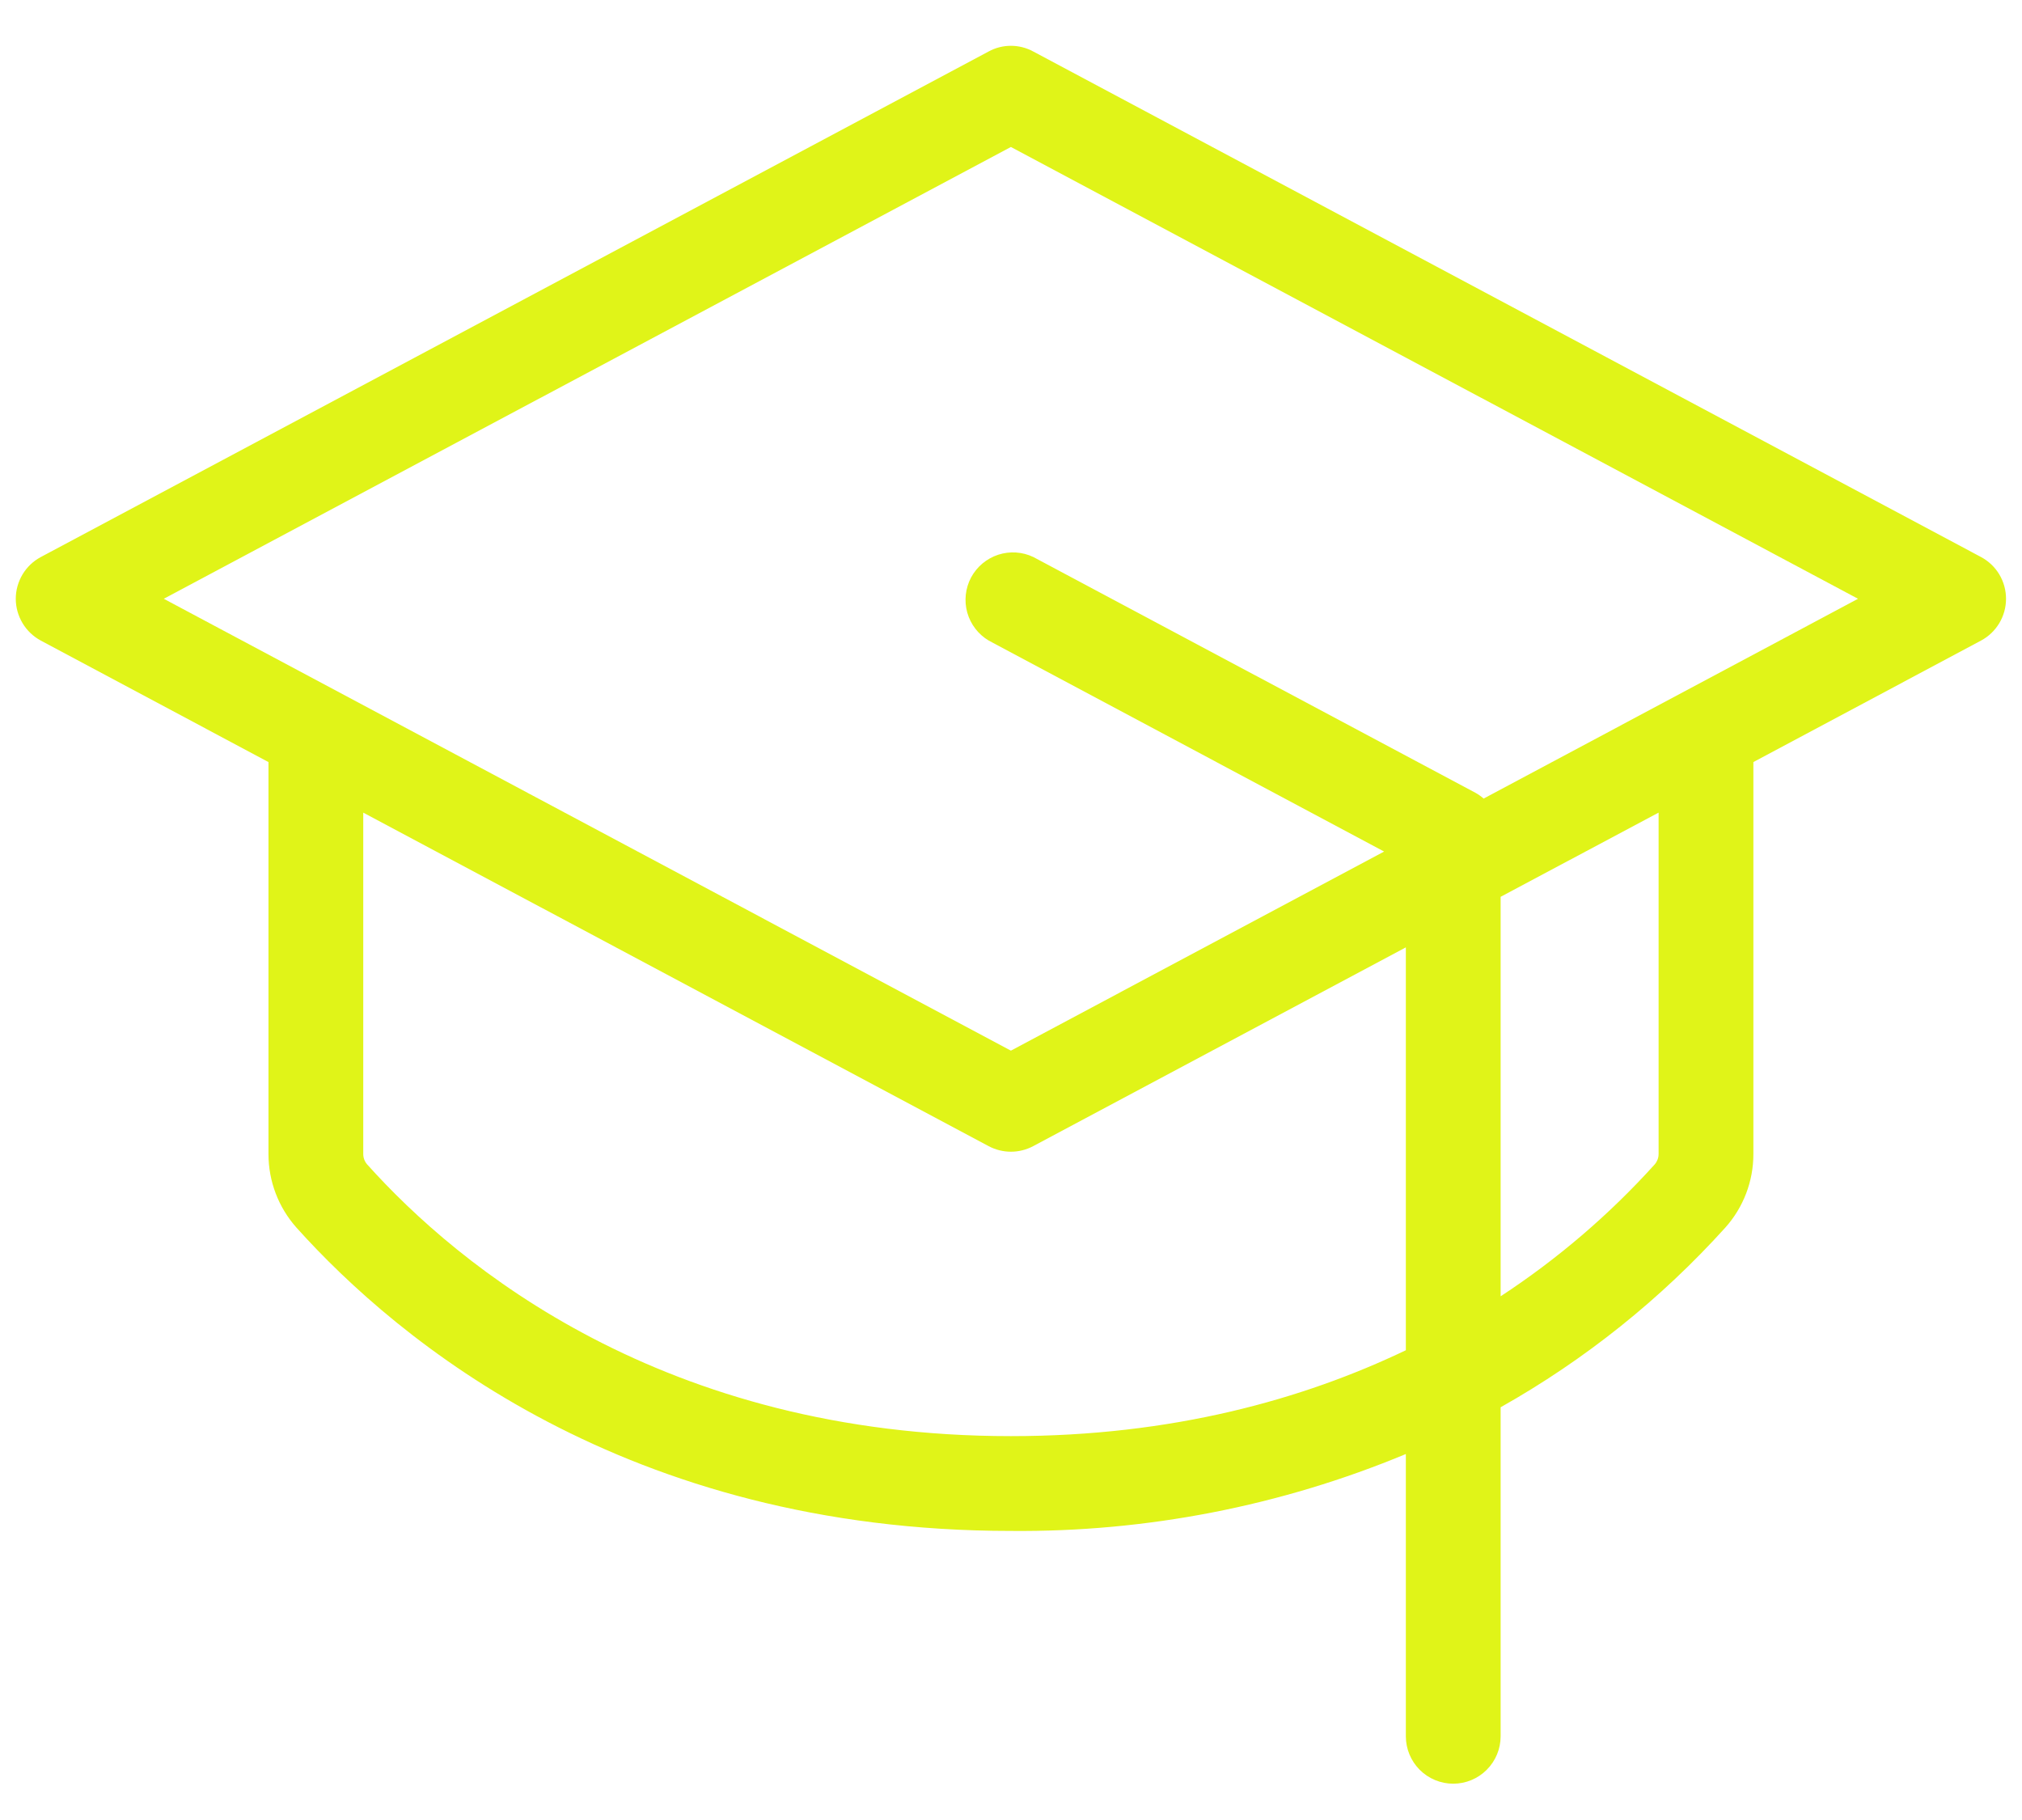
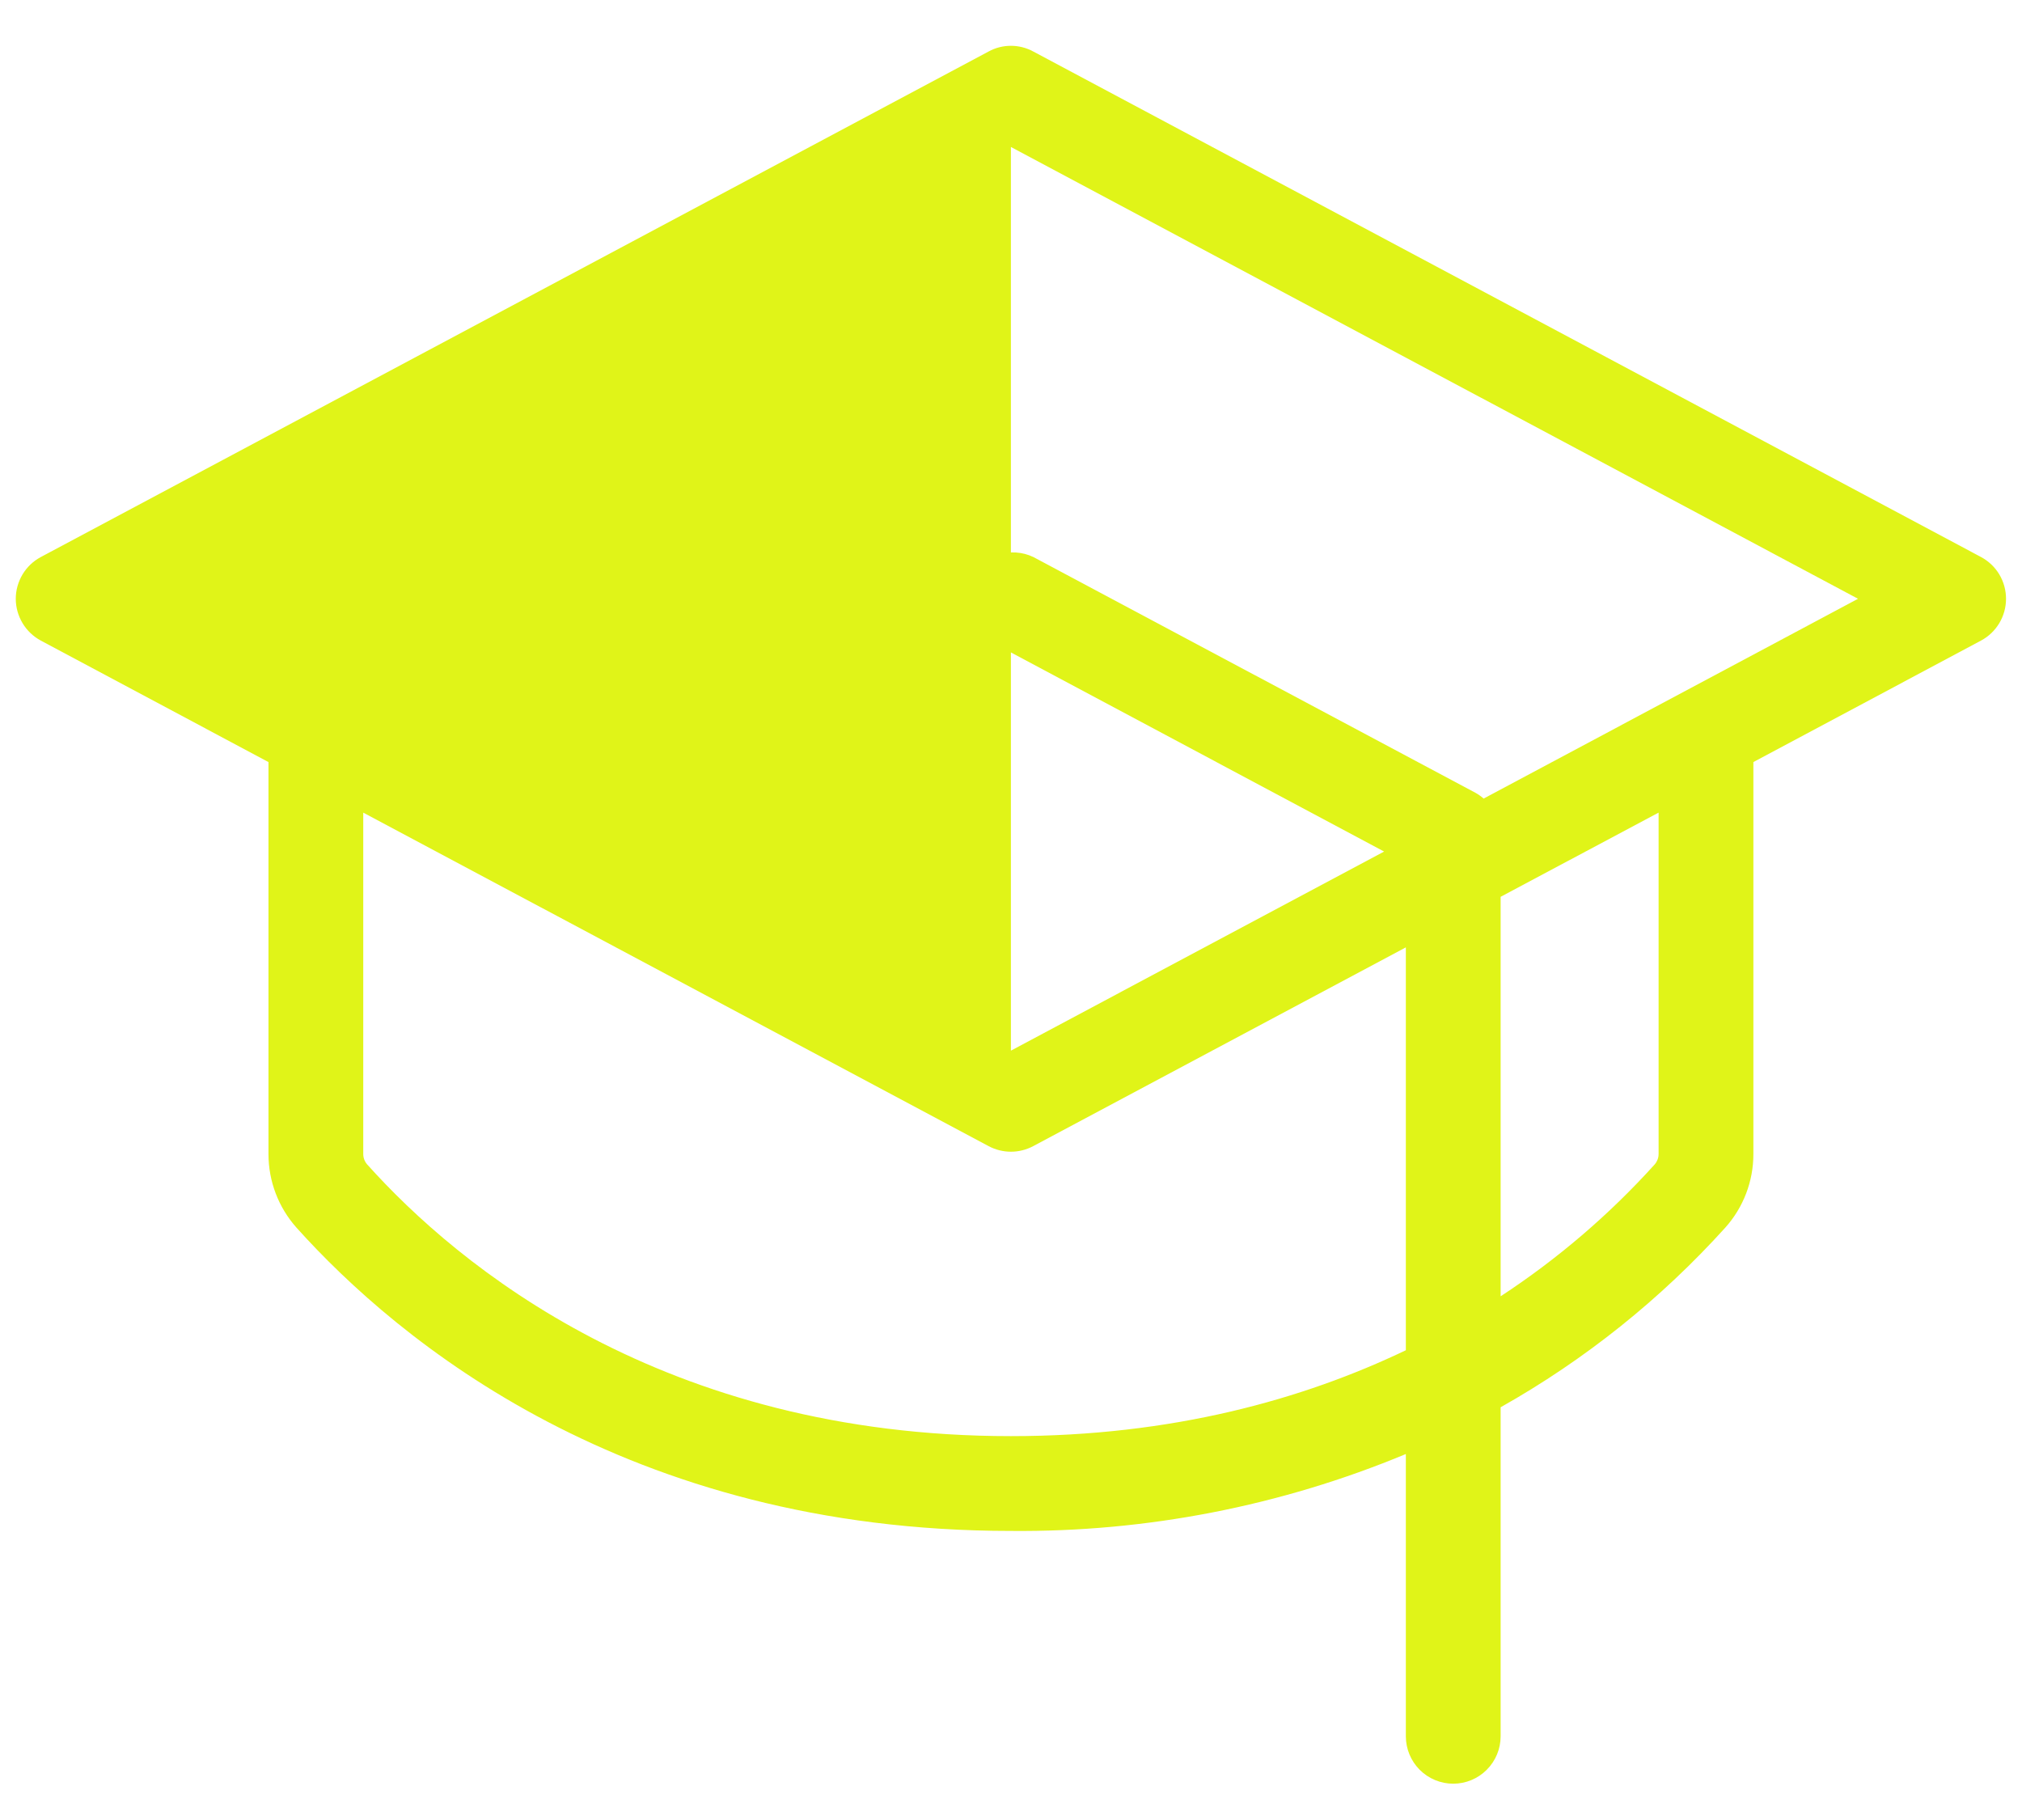
<svg xmlns="http://www.w3.org/2000/svg" width="40" height="36" viewBox="0 0 40 36" fill="none">
-   <path d="M39.189 11.018L20.439 1.018C20.303 0.944 20.152 0.906 19.998 0.906C19.844 0.906 19.693 0.944 19.558 1.018L0.808 11.018C0.658 11.098 0.533 11.217 0.446 11.362C0.359 11.508 0.312 11.674 0.312 11.844C0.312 12.014 0.359 12.18 0.446 12.326C0.533 12.471 0.658 12.591 0.808 12.671L5.311 15.074V22.827C5.311 23.364 5.508 23.882 5.865 24.283C7.876 26.522 12.387 30.282 19.998 30.282C22.678 30.307 25.336 29.79 27.811 28.761V34.344C27.811 34.593 27.91 34.831 28.085 35.007C28.261 35.183 28.5 35.282 28.748 35.282C28.997 35.282 29.235 35.183 29.411 35.007C29.587 34.831 29.686 34.593 29.686 34.344V27.836C31.35 26.899 32.851 25.699 34.131 24.282C34.489 23.882 34.687 23.364 34.686 22.827V15.074L39.189 12.671C39.339 12.591 39.464 12.471 39.551 12.326C39.638 12.18 39.684 12.014 39.684 11.844C39.684 11.674 39.638 11.508 39.551 11.362C39.464 11.217 39.339 11.098 39.189 11.018ZM19.998 28.407C13.123 28.407 9.061 25.038 7.261 23.03C7.212 22.973 7.186 22.901 7.186 22.827V16.074L19.558 22.671C19.693 22.743 19.845 22.781 19.998 22.781C20.152 22.781 20.303 22.743 20.439 22.671L27.811 18.739V26.708C25.779 27.68 23.194 28.407 19.998 28.407ZM32.811 22.827C32.811 22.901 32.784 22.973 32.736 23.03C31.835 24.028 30.81 24.905 29.686 25.641V17.739L32.811 16.074V22.827ZM29.35 15.796C29.302 15.754 29.249 15.716 29.194 15.685L20.444 11.019C20.226 10.914 19.976 10.898 19.746 10.973C19.516 11.049 19.324 11.21 19.21 11.423C19.097 11.636 19.07 11.886 19.135 12.118C19.201 12.351 19.354 12.55 19.562 12.672L27.381 16.844L19.998 20.782L3.24 11.844L19.998 2.907L36.756 11.844L29.35 15.796Z" fill="#E0F418" />
+   <path d="M39.189 11.018L20.439 1.018C20.303 0.944 20.152 0.906 19.998 0.906C19.844 0.906 19.693 0.944 19.558 1.018L0.808 11.018C0.658 11.098 0.533 11.217 0.446 11.362C0.359 11.508 0.312 11.674 0.312 11.844C0.312 12.014 0.359 12.18 0.446 12.326C0.533 12.471 0.658 12.591 0.808 12.671L5.311 15.074V22.827C5.311 23.364 5.508 23.882 5.865 24.283C7.876 26.522 12.387 30.282 19.998 30.282C22.678 30.307 25.336 29.79 27.811 28.761V34.344C27.811 34.593 27.91 34.831 28.085 35.007C28.261 35.183 28.5 35.282 28.748 35.282C28.997 35.282 29.235 35.183 29.411 35.007C29.587 34.831 29.686 34.593 29.686 34.344V27.836C31.35 26.899 32.851 25.699 34.131 24.282C34.489 23.882 34.687 23.364 34.686 22.827V15.074L39.189 12.671C39.339 12.591 39.464 12.471 39.551 12.326C39.638 12.18 39.684 12.014 39.684 11.844C39.684 11.674 39.638 11.508 39.551 11.362C39.464 11.217 39.339 11.098 39.189 11.018ZM19.998 28.407C13.123 28.407 9.061 25.038 7.261 23.03C7.212 22.973 7.186 22.901 7.186 22.827V16.074L19.558 22.671C19.693 22.743 19.845 22.781 19.998 22.781C20.152 22.781 20.303 22.743 20.439 22.671L27.811 18.739V26.708C25.779 27.68 23.194 28.407 19.998 28.407ZM32.811 22.827C32.811 22.901 32.784 22.973 32.736 23.03C31.835 24.028 30.81 24.905 29.686 25.641V17.739L32.811 16.074V22.827ZM29.35 15.796C29.302 15.754 29.249 15.716 29.194 15.685L20.444 11.019C20.226 10.914 19.976 10.898 19.746 10.973C19.516 11.049 19.324 11.21 19.21 11.423C19.097 11.636 19.07 11.886 19.135 12.118C19.201 12.351 19.354 12.55 19.562 12.672L27.381 16.844L19.998 20.782L19.998 2.907L36.756 11.844L29.35 15.796Z" fill="#E0F418" />
</svg>